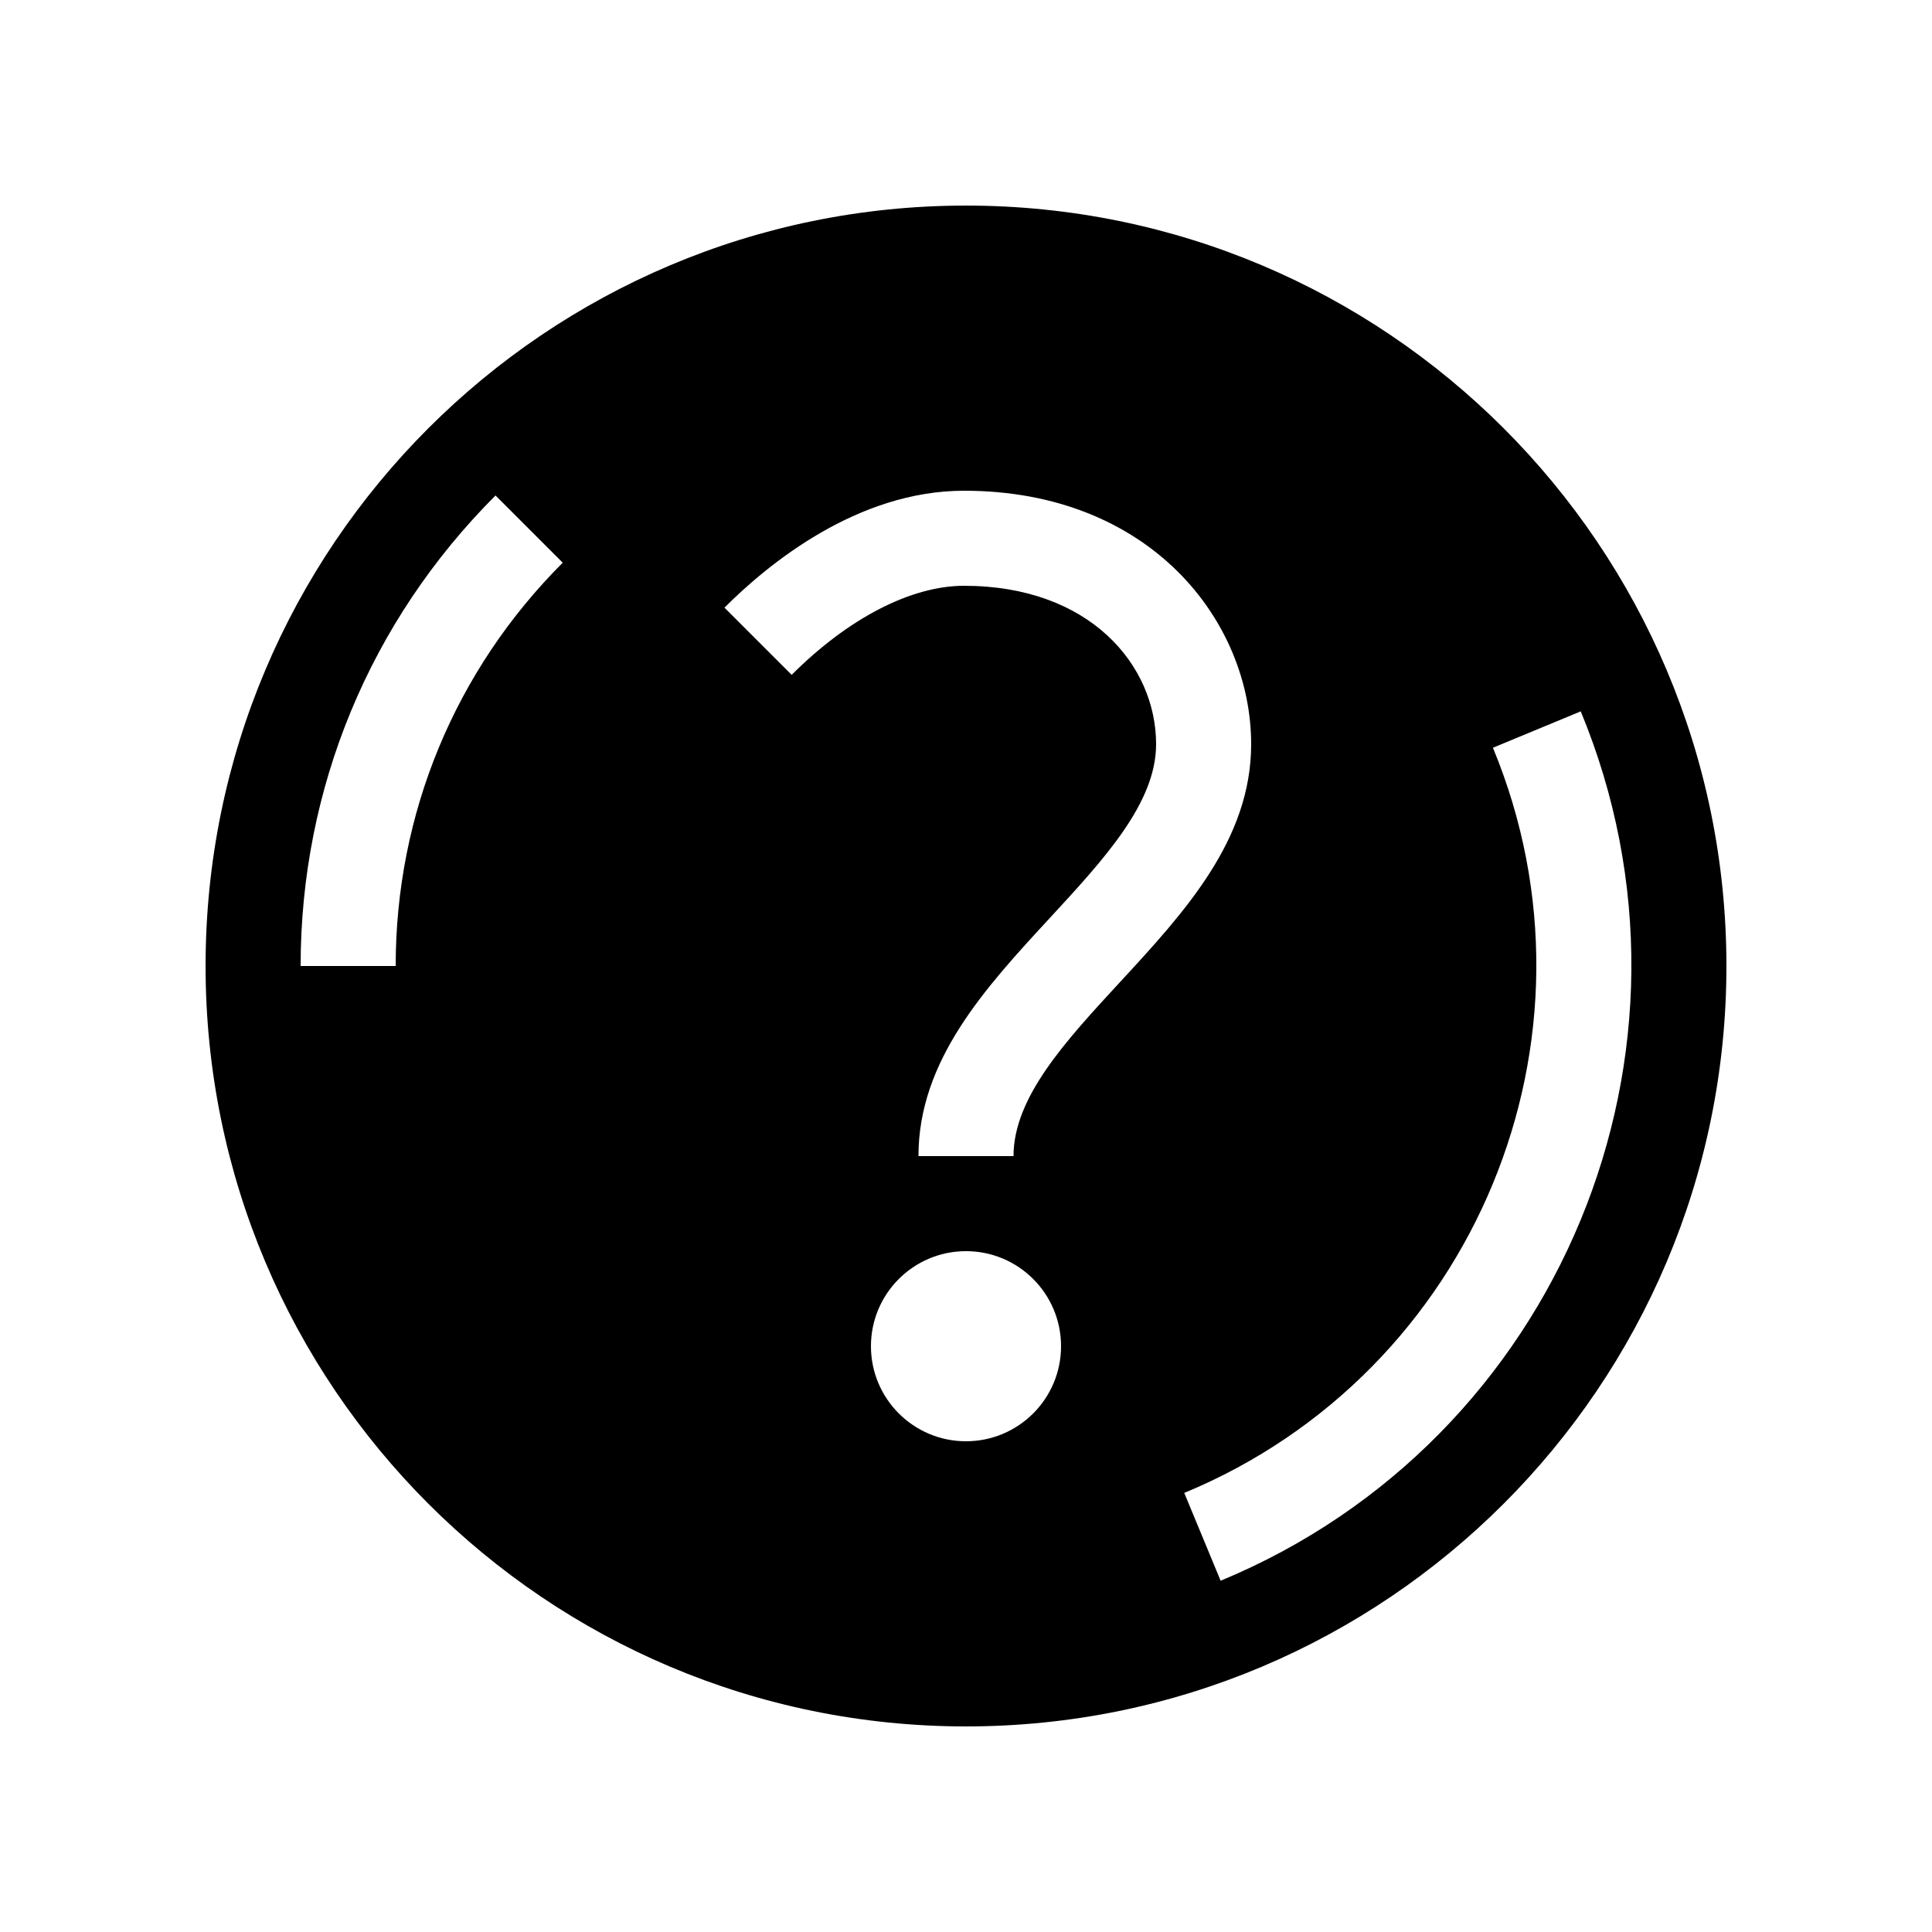
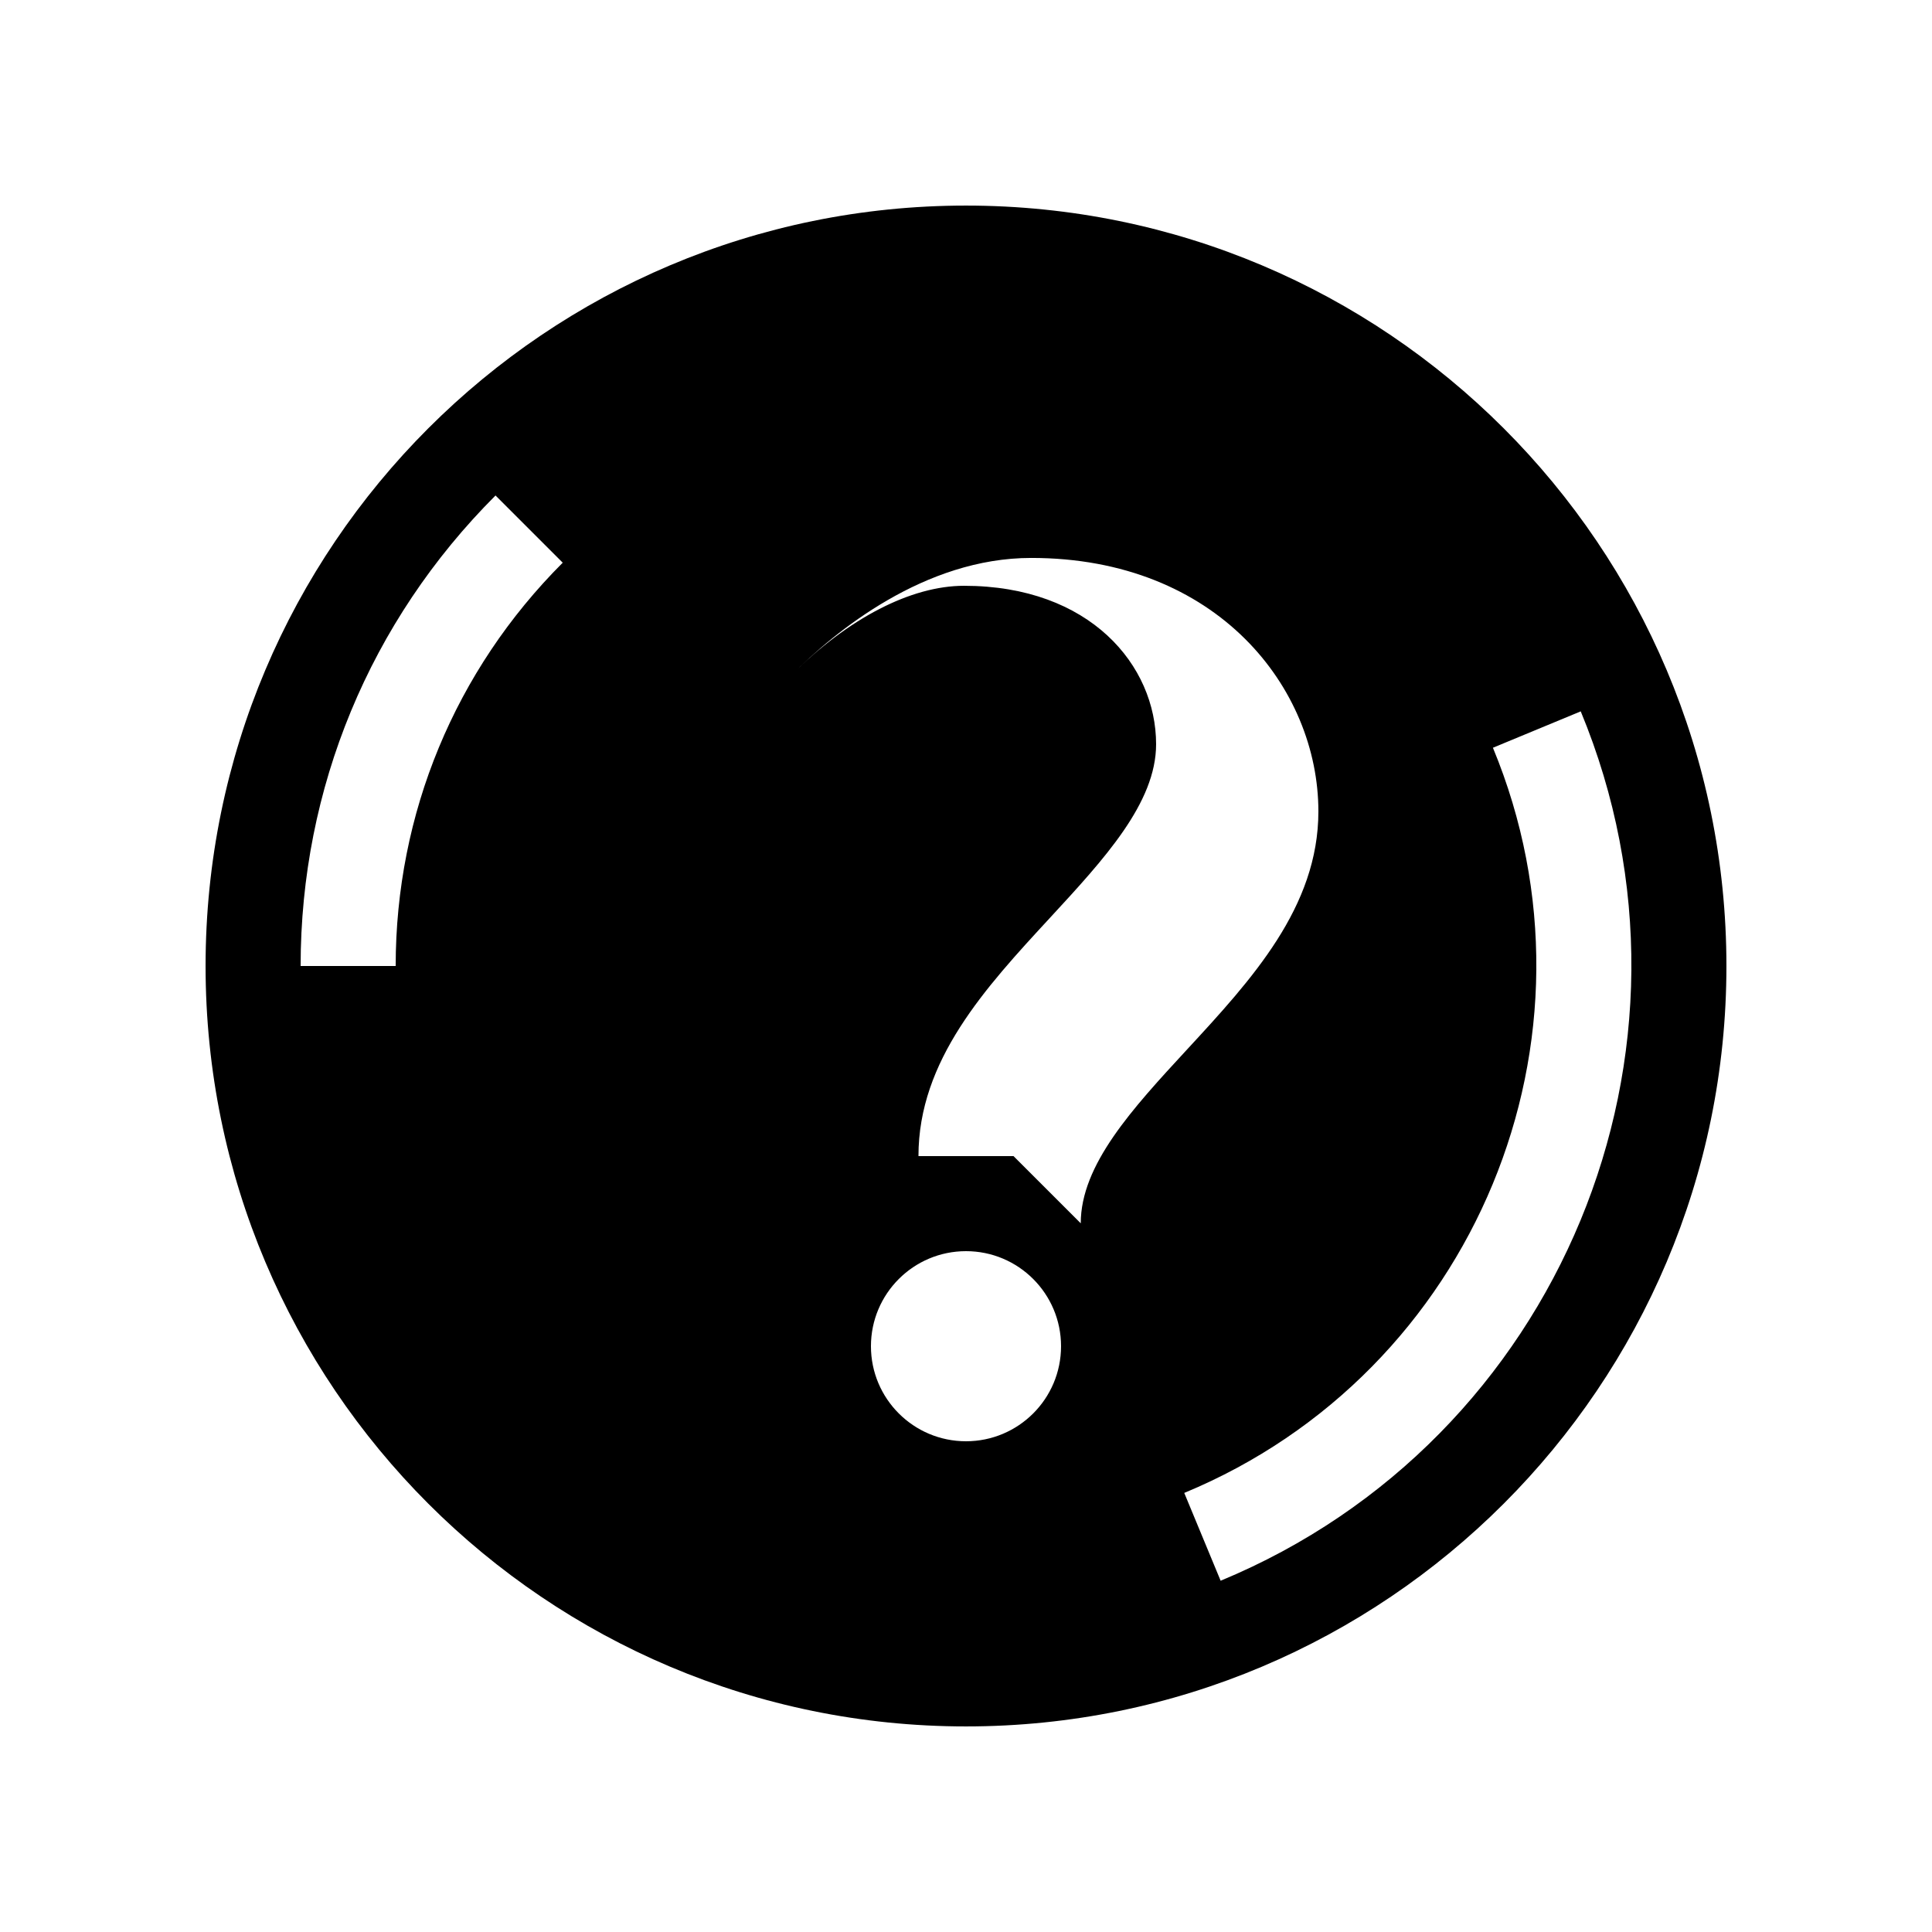
<svg xmlns="http://www.w3.org/2000/svg" fill="#000000" width="800px" height="800px" version="1.1" viewBox="144 144 512 512">
-   <path d="m400 198.48c-111.3 0-201.52 90.227-201.52 201.52s90.227 201.52 201.52 201.52 201.52-90.227 201.52-201.52-90.227-201.52-201.52-201.52zm-151.14 201.52h-25.191c0-47.102 18.344-91.383 51.648-124.69l17.812 17.809c-28.547 28.551-44.27 66.508-44.27 106.88zm151.14 125.95c-13.91 0-25.191-11.277-25.191-25.188 0-13.91 11.281-25.191 25.191-25.191s25.188 11.281 25.188 25.191c0 13.91-11.277 25.188-25.188 25.188zm12.594-75.57h-25.191c0-25.391 17.703-44.578 34.828-63.121 14.477-15.684 28.148-30.496 28.148-46.039 0-20.863-17.488-41.98-50.906-41.98-14.027 0-30.676 8.598-45.668 23.602l-17.816-17.809c11.57-11.574 35.199-30.984 63.484-30.984 49.43 0 76.098 34.605 76.098 67.172 0 25.391-17.703 44.578-34.828 63.121-14.477 15.684-28.148 30.496-28.148 46.039zm54.887 112.53-9.641-23.27c77-31.898 113.69-120.49 81.801-197.48l23.27-9.641c37.207 89.828-5.602 193.18-95.43 230.39z" />
+   <path d="m400 198.48c-111.3 0-201.52 90.227-201.52 201.52s90.227 201.52 201.52 201.52 201.52-90.227 201.52-201.52-90.227-201.52-201.52-201.52zm-151.14 201.52h-25.191c0-47.102 18.344-91.383 51.648-124.69l17.812 17.809c-28.547 28.551-44.27 66.508-44.27 106.88zm151.14 125.95c-13.91 0-25.191-11.277-25.191-25.188 0-13.91 11.281-25.191 25.191-25.191s25.188 11.281 25.188 25.191c0 13.91-11.277 25.188-25.188 25.188zm12.594-75.57h-25.191c0-25.391 17.703-44.578 34.828-63.121 14.477-15.684 28.148-30.496 28.148-46.039 0-20.863-17.488-41.98-50.906-41.98-14.027 0-30.676 8.598-45.668 23.602c11.57-11.574 35.199-30.984 63.484-30.984 49.43 0 76.098 34.605 76.098 67.172 0 25.391-17.703 44.578-34.828 63.121-14.477 15.684-28.148 30.496-28.148 46.039zm54.887 112.53-9.641-23.27c77-31.898 113.69-120.49 81.801-197.48l23.27-9.641c37.207 89.828-5.602 193.18-95.43 230.39z" />
</svg>